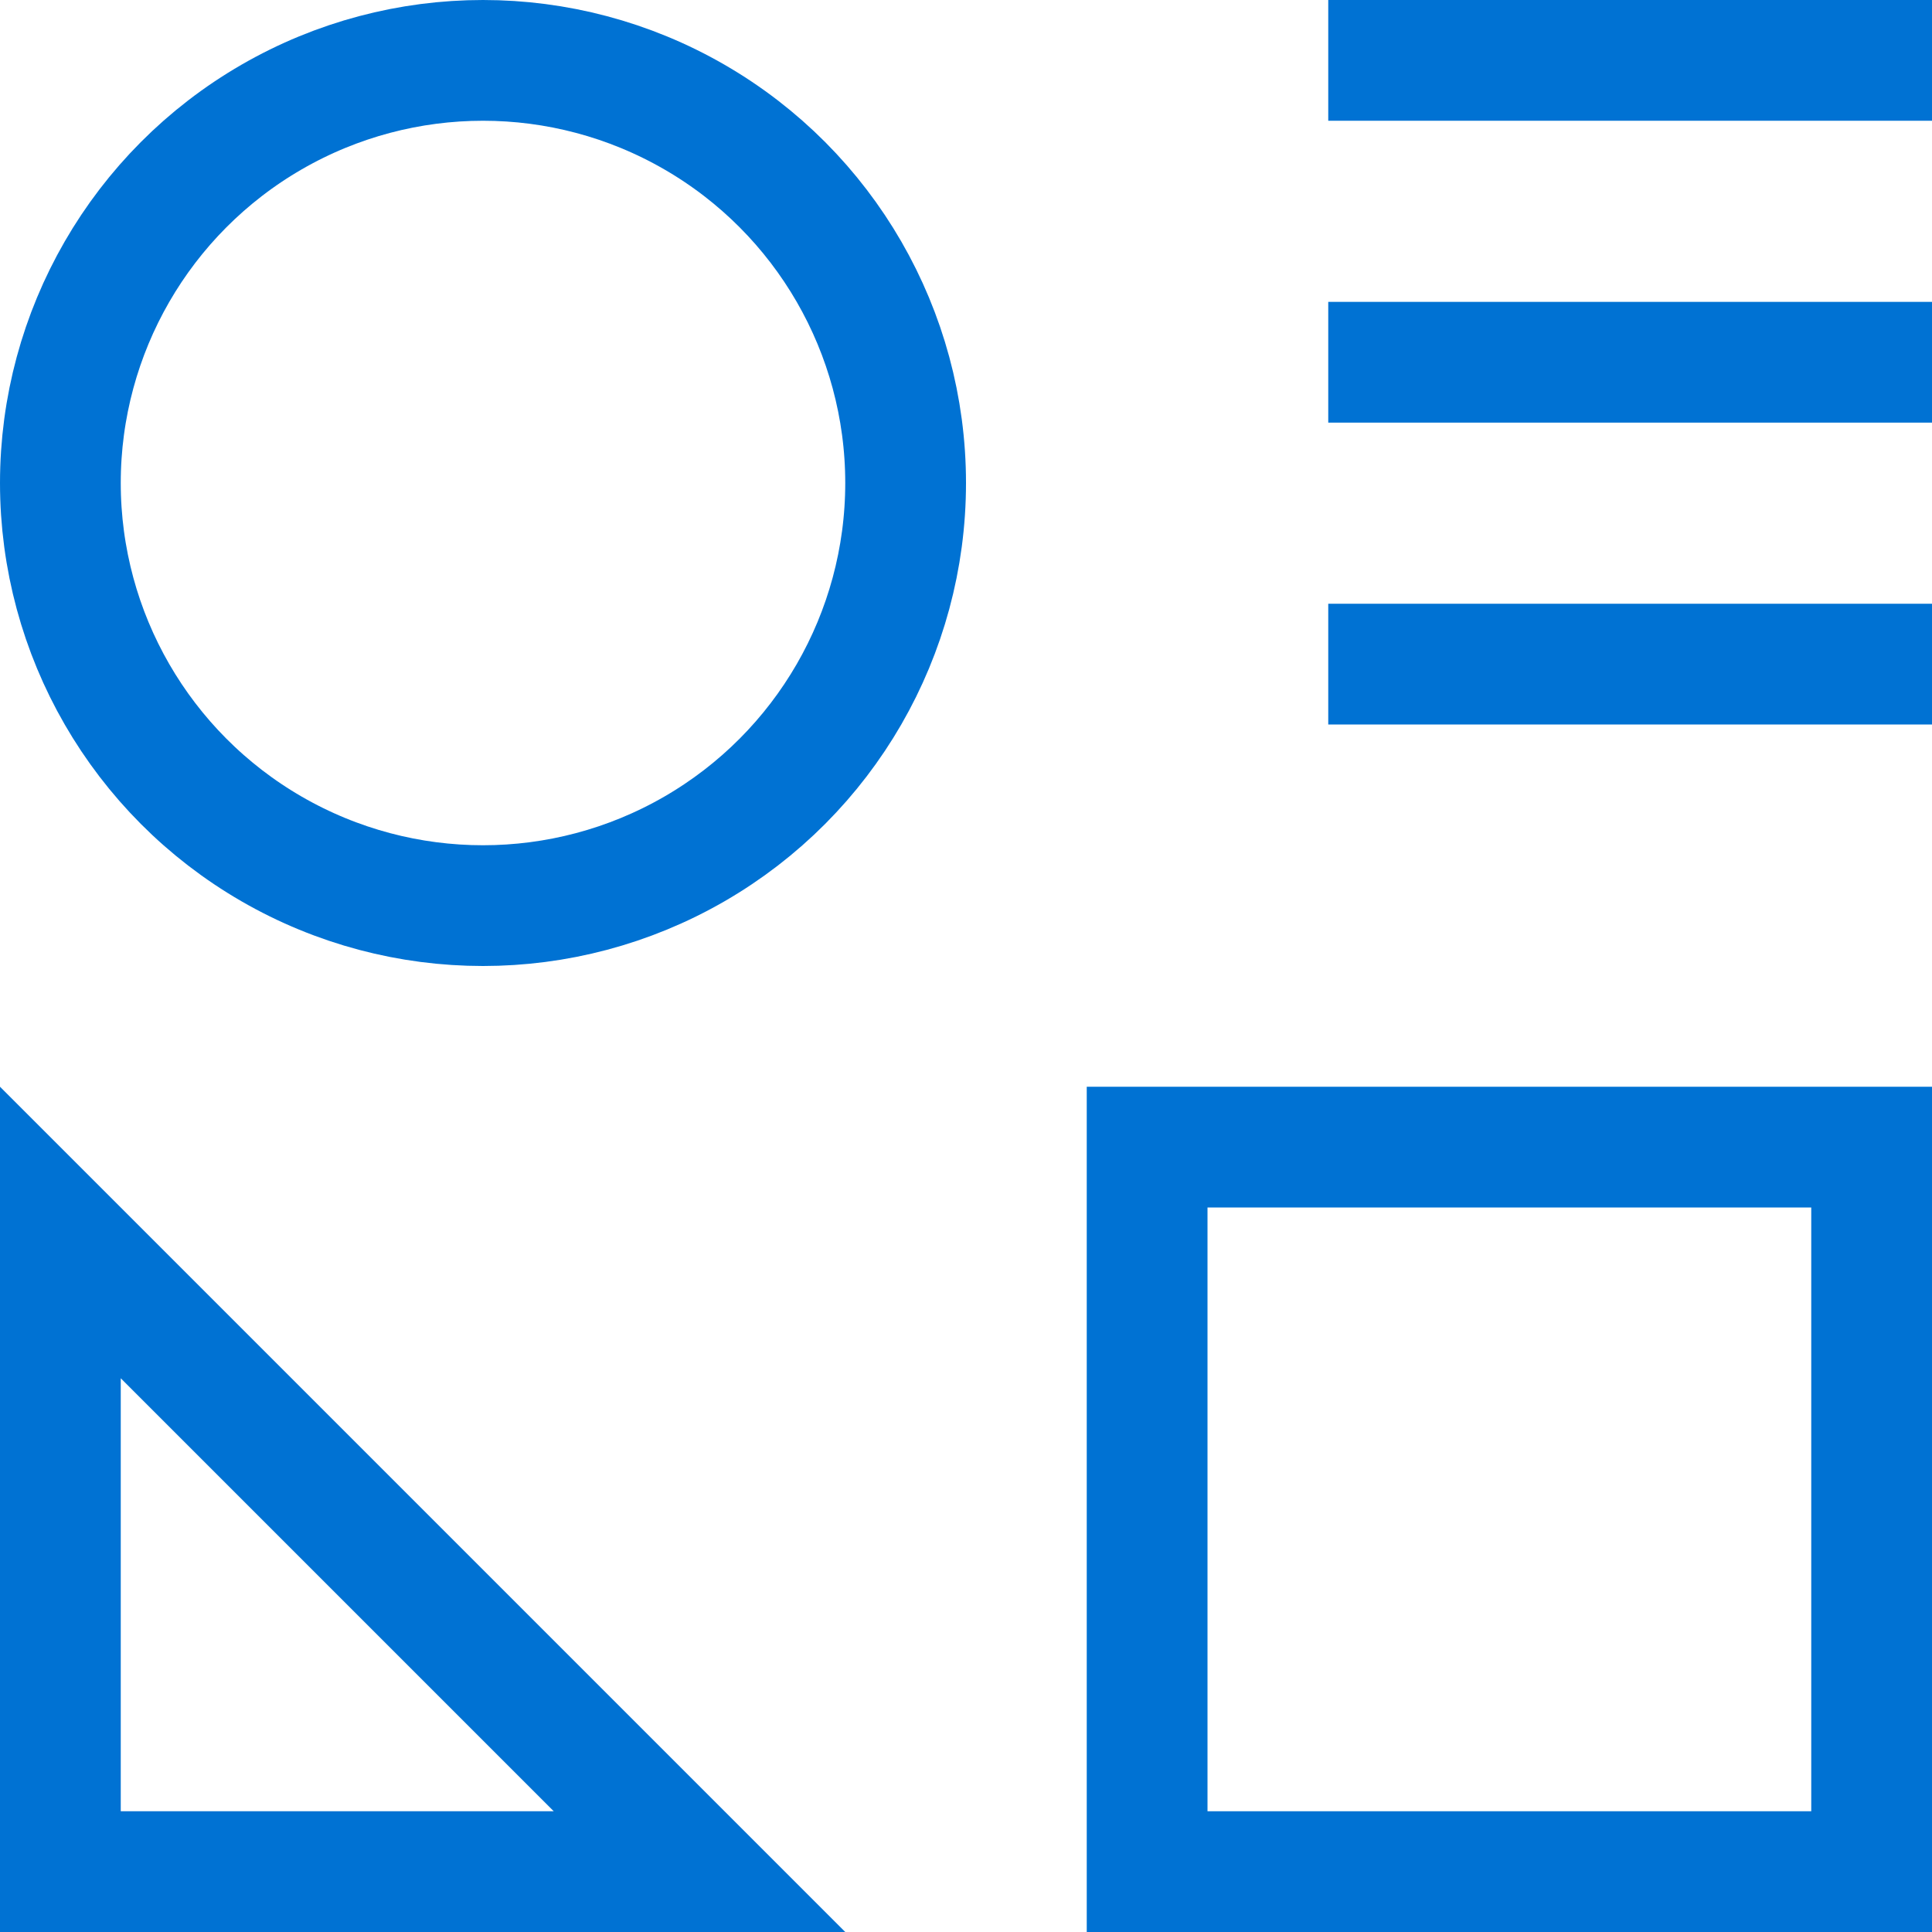
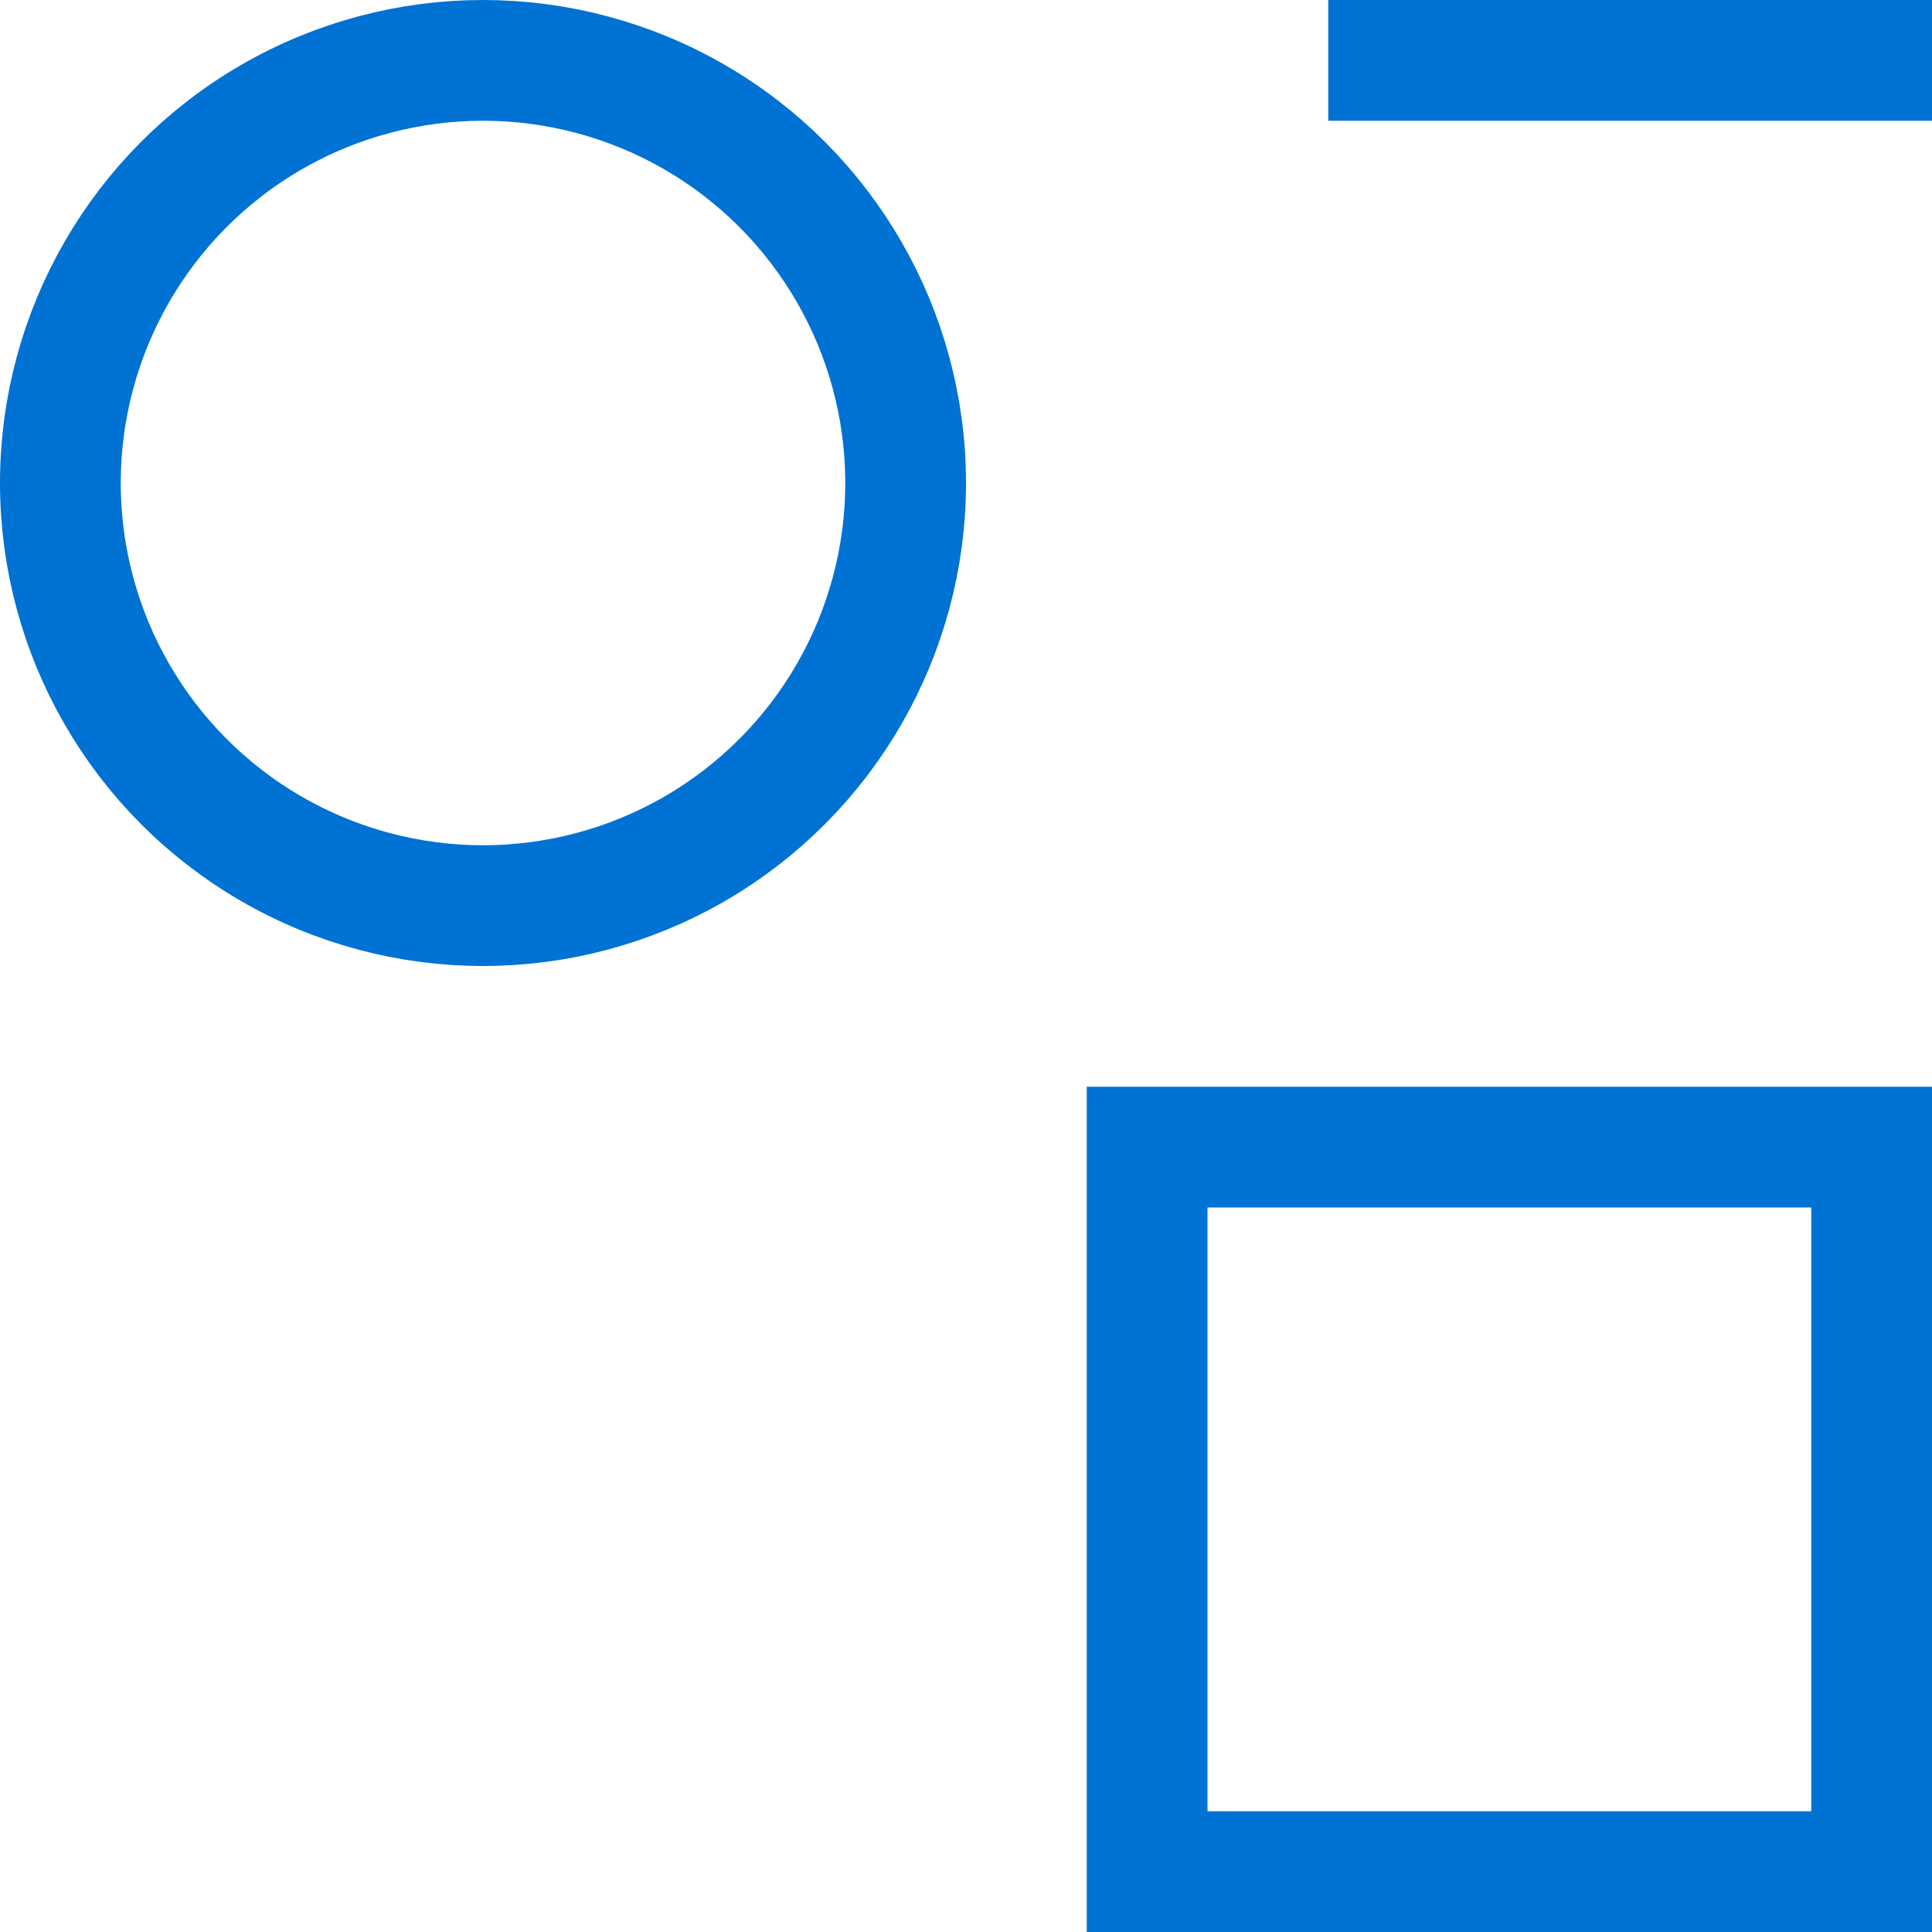
<svg xmlns="http://www.w3.org/2000/svg" width="32" height="32" viewBox="0 0 32 32" fill="none">
  <circle cx="8" cy="8" r="7" stroke="#0072D3" stroke-width="2" />
  <rect x="19" y="19" width="12" height="12" stroke="#0072D3" stroke-width="2" />
-   <path d="M1 20.414L11.586 31H1V20.414Z" stroke="#0072D3" stroke-width="2" />
-   <line x1="22" y1="6" x2="32" y2="6" stroke="#0072D3" stroke-width="2" />
  <line x1="22" y1="1" x2="32" y2="1" stroke="#0072D3" stroke-width="2" />
-   <line x1="22" y1="11" x2="32" y2="11" stroke="#0072D3" stroke-width="2" />
</svg>